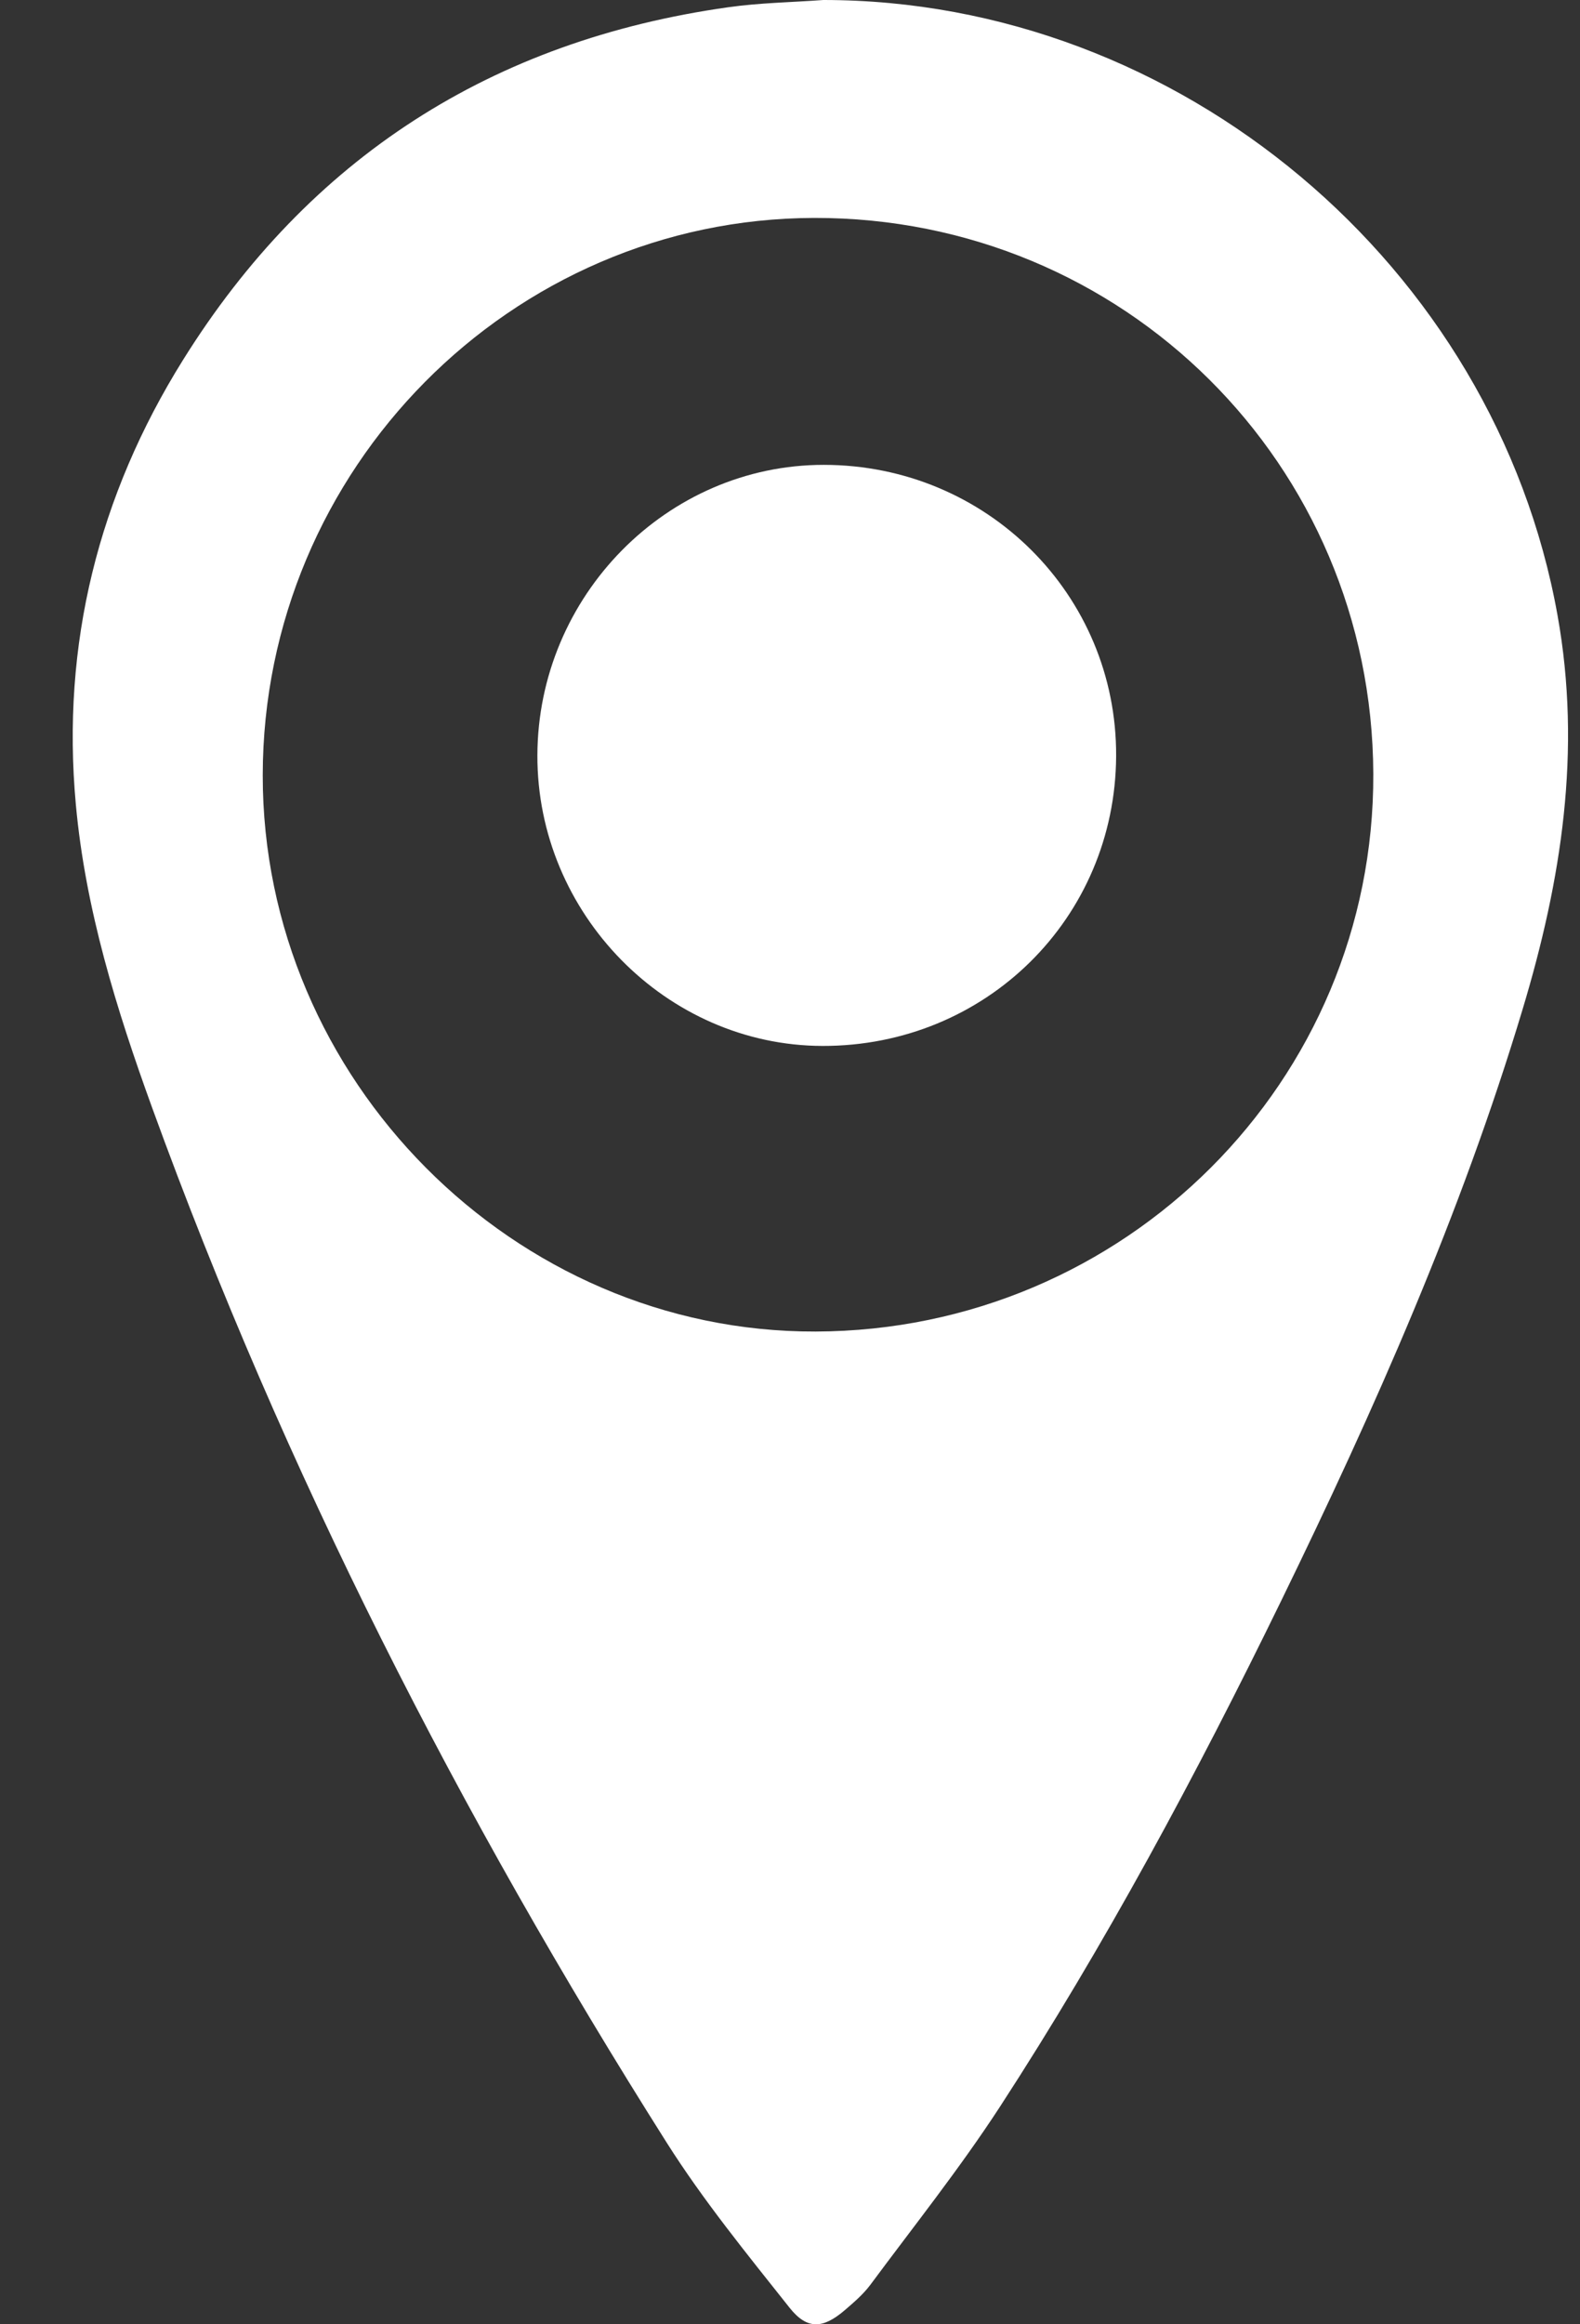
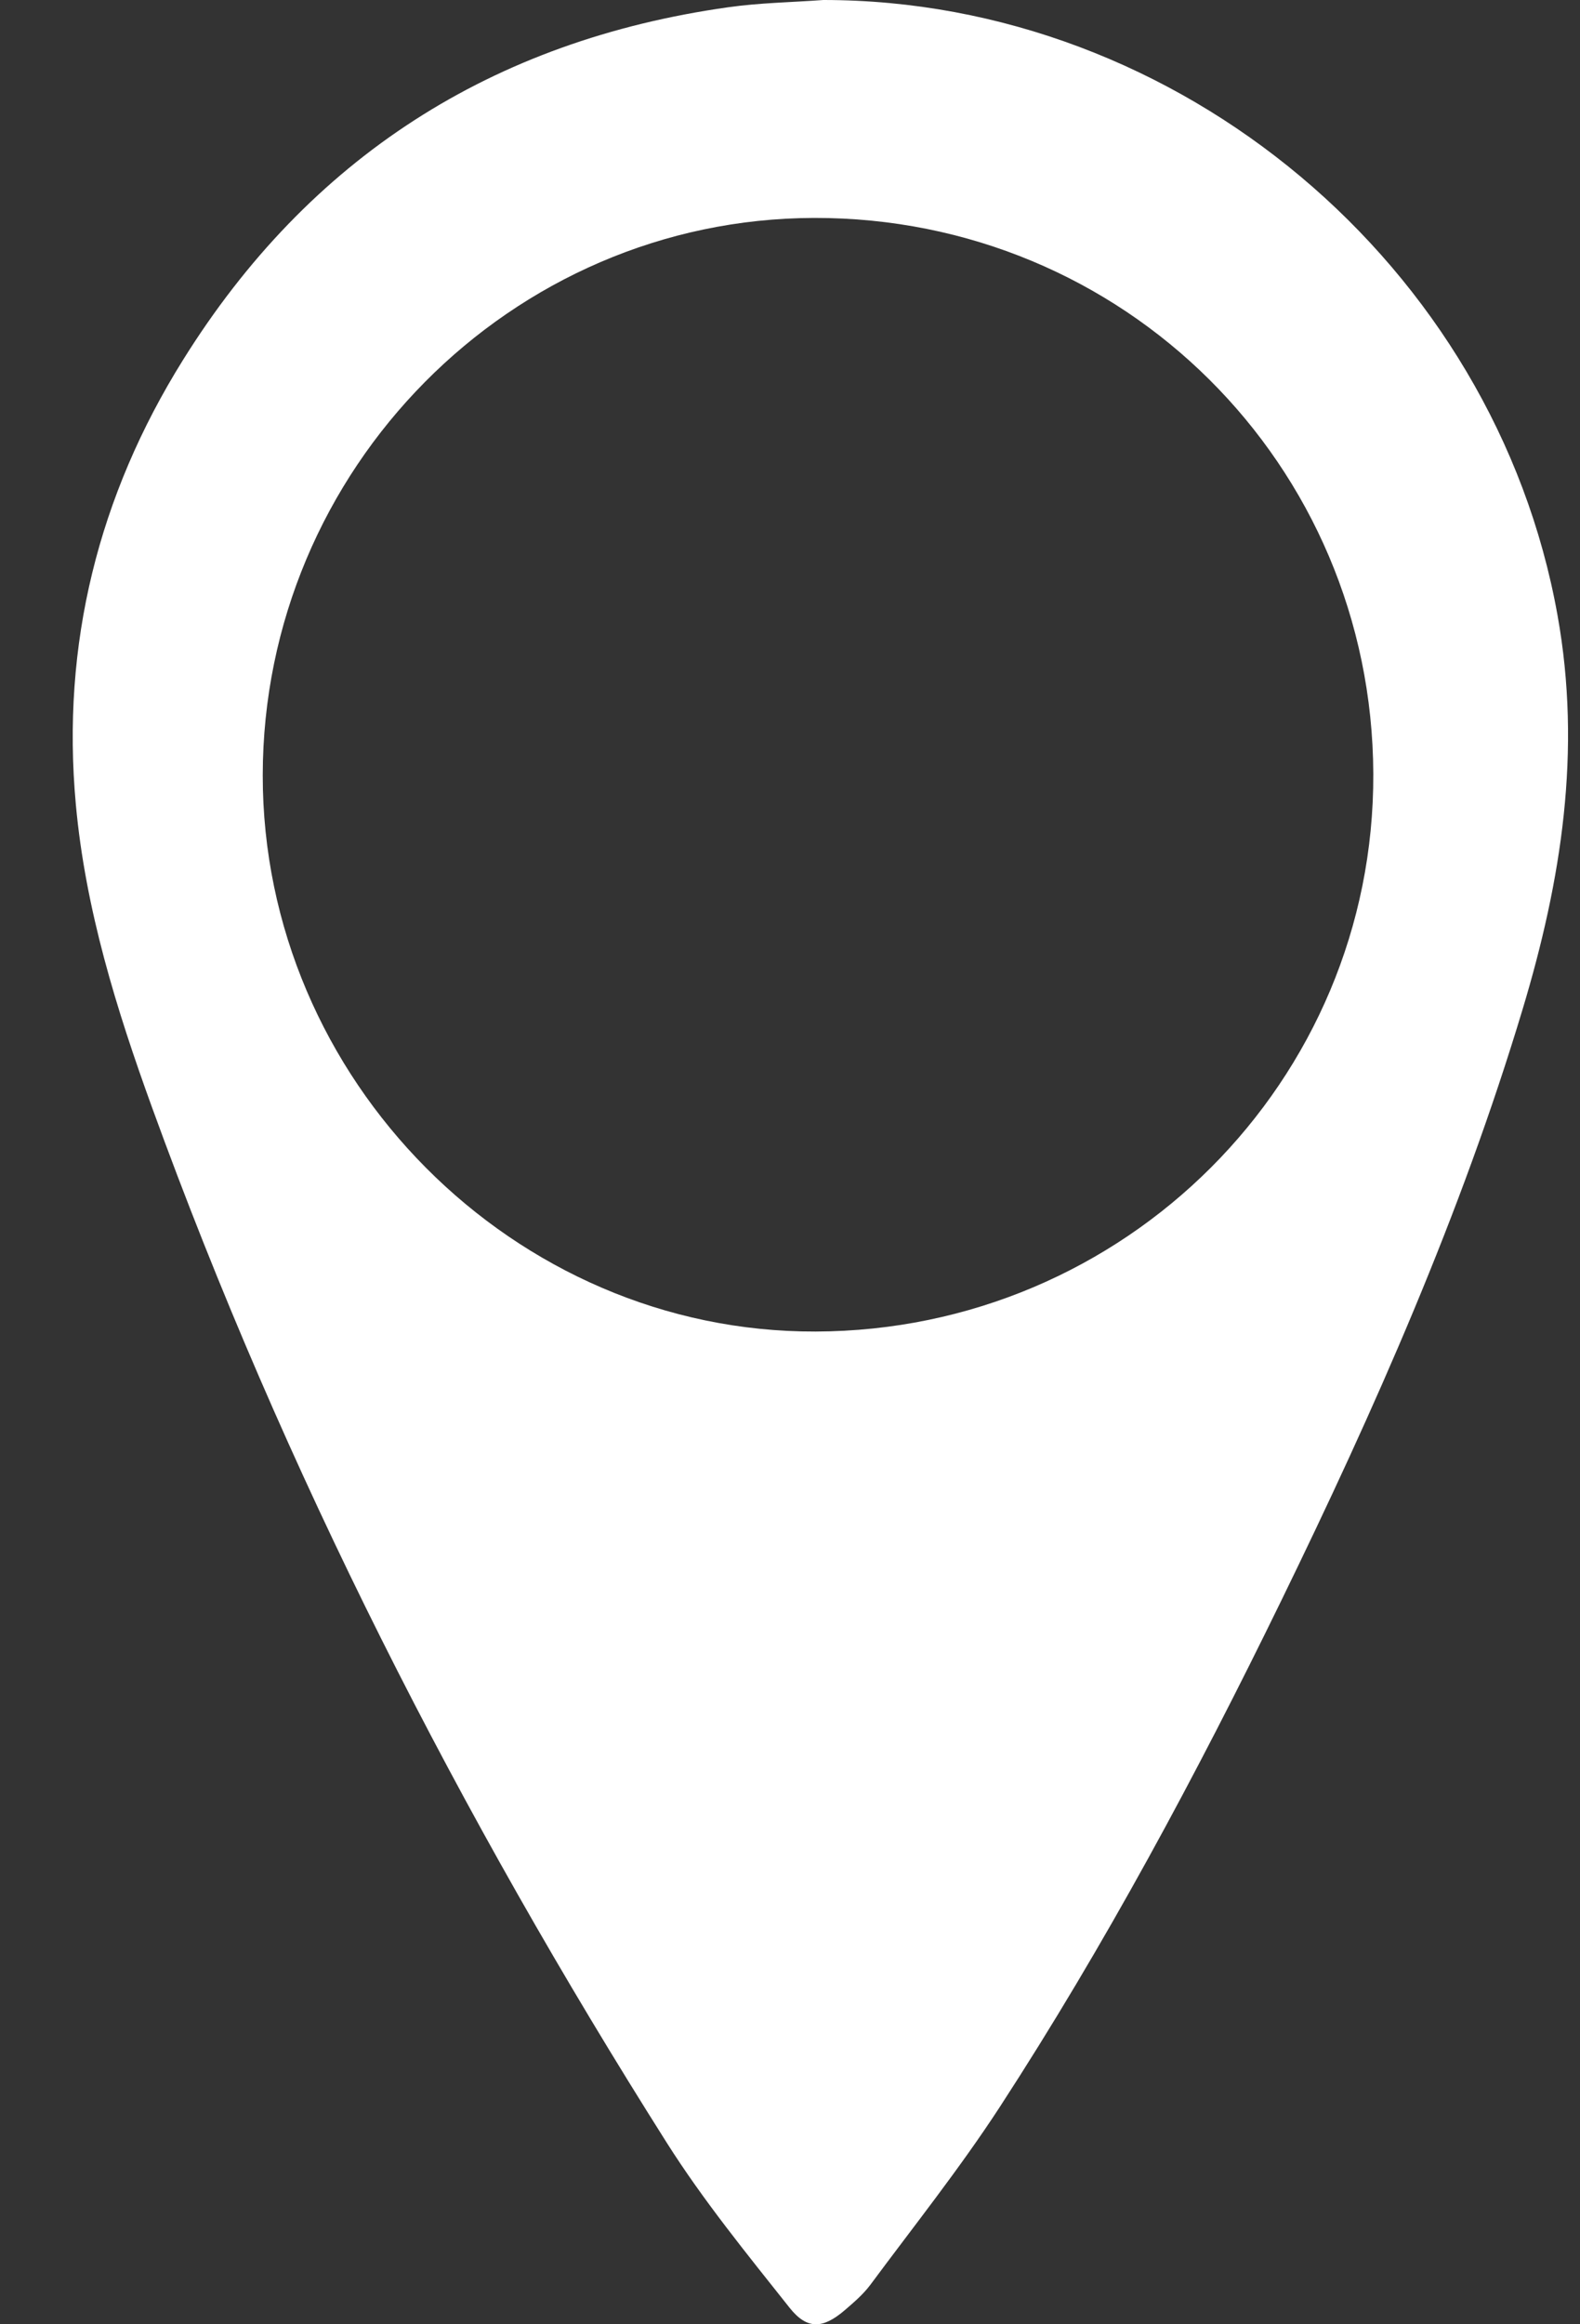
<svg xmlns="http://www.w3.org/2000/svg" width="17" height="25" viewBox="0 0 17 25" fill="none">
  <rect x="0" y="0" width="17" height="25" fill="#333333" stroke="none" />
  <path d="M8.859 0C12.69 0 16.085 2.857 16.758 6.617C17.02 8.075 16.8 9.469 16.383 10.854C15.72 13.06 14.79 15.158 13.783 17.222C12.872 19.09 11.89 20.92 10.757 22.663C10.327 23.323 9.834 23.942 9.364 24.576C9.287 24.679 9.185 24.766 9.086 24.851C8.856 25.047 8.686 25.061 8.497 24.824C8.037 24.244 7.566 23.667 7.172 23.044C4.945 19.524 3.059 15.831 1.636 11.912C1.253 10.856 0.919 9.781 0.816 8.653C0.658 6.93 1.06 5.328 1.969 3.872C3.325 1.697 5.295 0.435 7.836 0.078C8.174 0.03 8.518 0.025 8.859 0ZM14.776 8.322C14.763 4.994 12.089 2.337 8.76 2.344C5.498 2.351 2.83 5.047 2.827 8.338C2.824 11.61 5.531 14.333 8.776 14.322C12.105 14.312 14.789 11.628 14.776 8.322Z" fill="white" />
-   <path d="M5.782 8.126C5.786 6.41 7.177 4.999 8.864 5C10.615 5.001 12.017 6.398 12.009 8.132C12 9.877 10.605 11.254 8.849 11.25C7.171 11.246 5.778 9.828 5.782 8.126Z" fill="white" />
</svg>